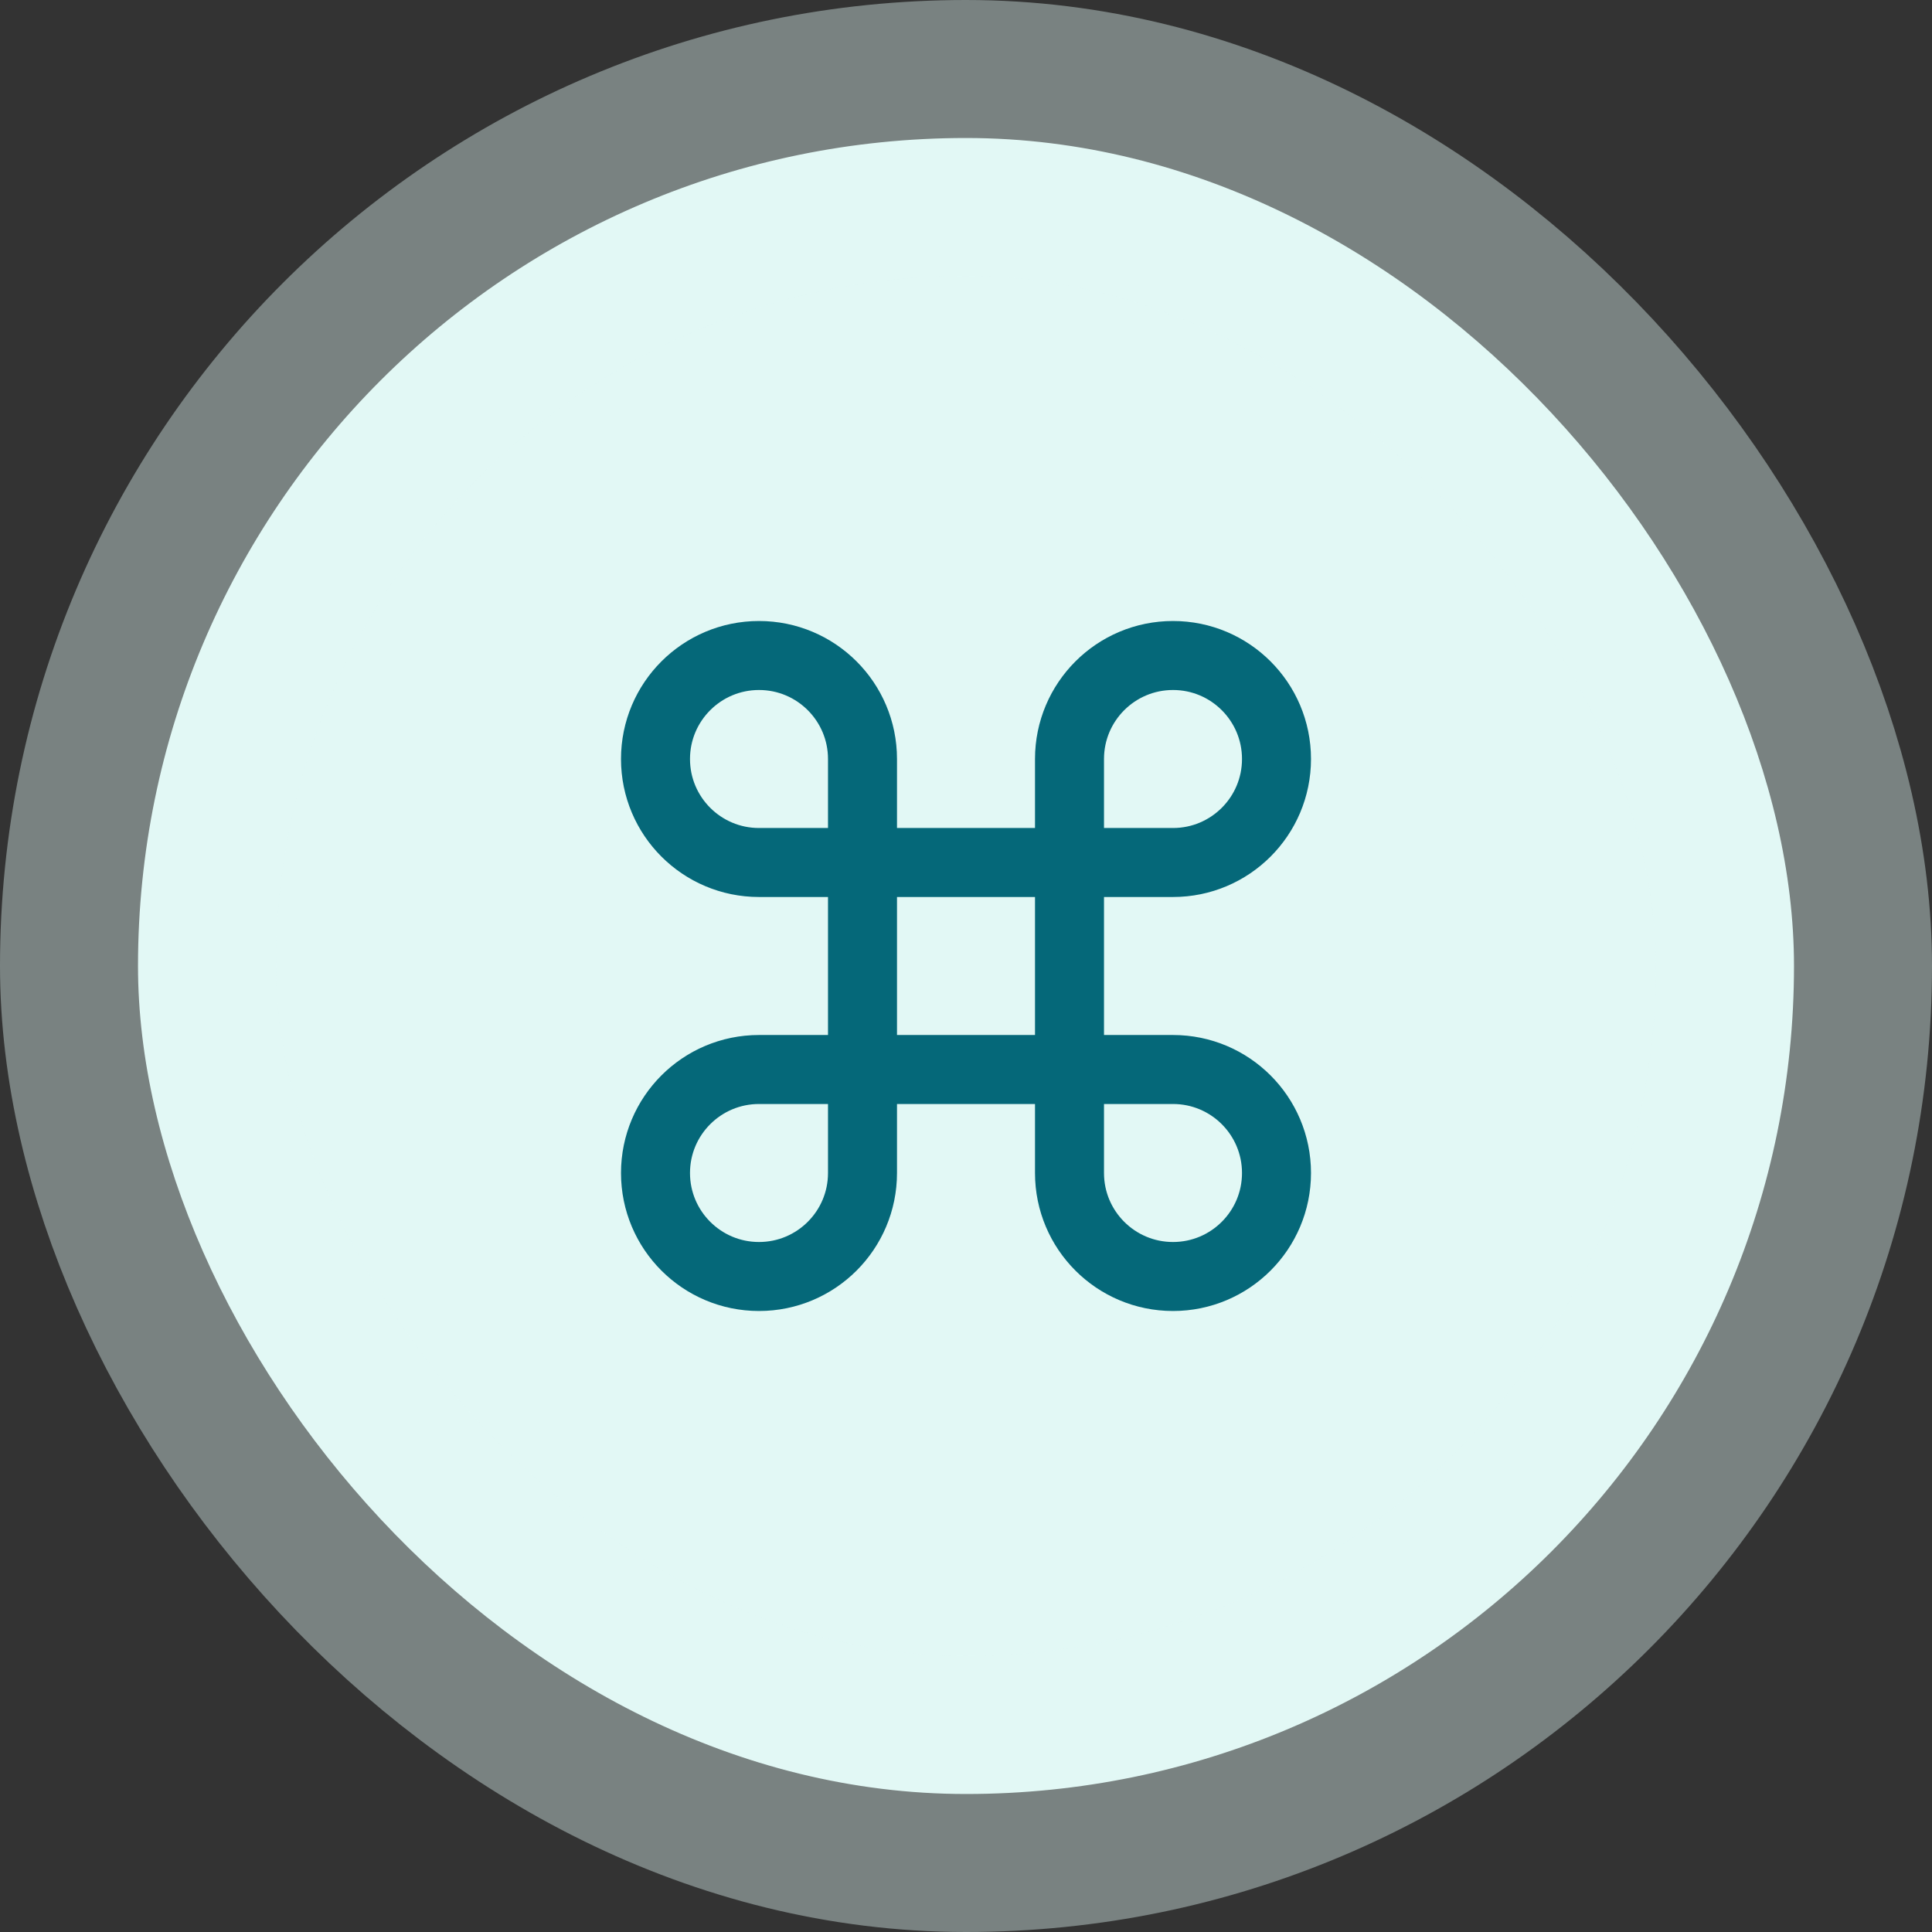
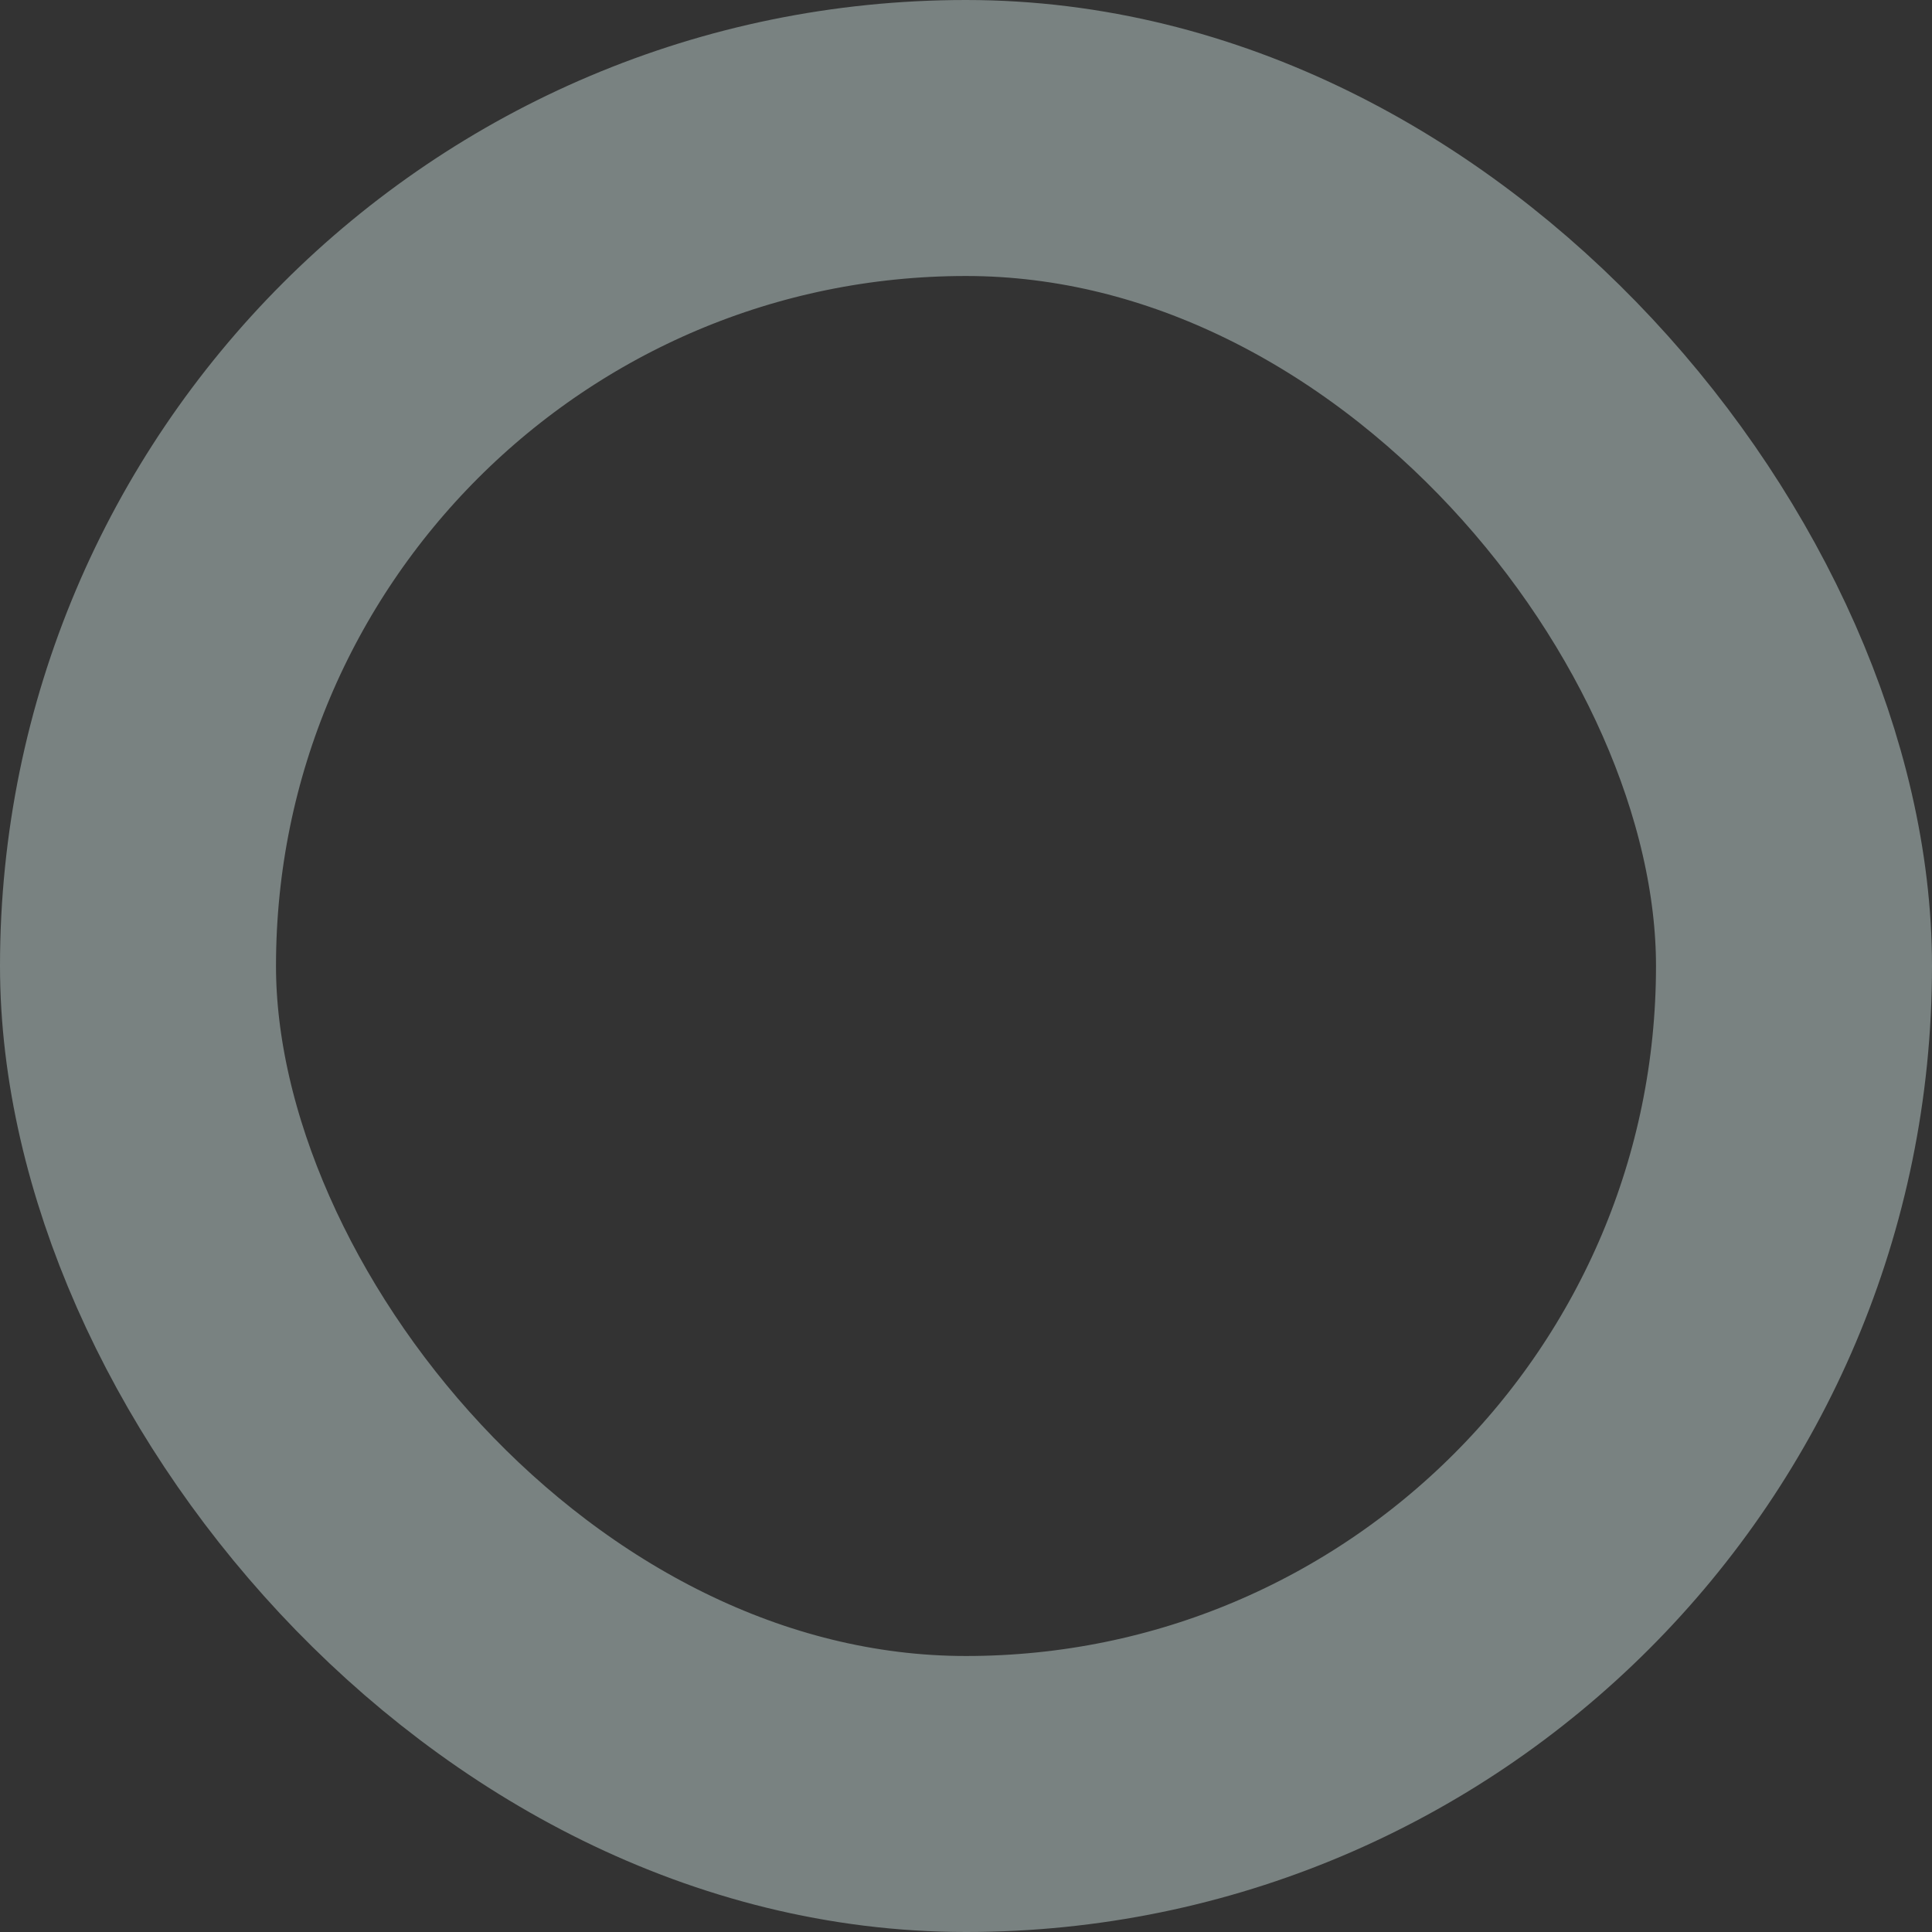
<svg xmlns="http://www.w3.org/2000/svg" width="56" height="56" viewBox="0 0 56 56" fill="none">
  <rect x="0" y="0" width="56" height="56" fill="#333333" stroke="none" />
-   <rect x="4" y="4" width="48" height="48" rx="24" fill="#E2F8F5" />
  <rect x="4" y="4" width="48" height="48" rx="24" stroke="#E2F8F5" stroke-opacity="0.4" stroke-width="8" />
-   <path d="M25 25V22C25 20.343 23.657 19 22 19C20.343 19 19 20.343 19 22C19 23.657 20.343 25 22 25H25ZM25 25V31M25 25H31M25 31V34C25 35.657 23.657 37 22 37C20.343 37 19 35.657 19 34C19 32.343 20.343 31 22 31H25ZM25 31H31M31 31H34C35.657 31 37 32.343 37 34C37 35.657 35.657 37 34 37C32.343 37 31 35.657 31 34V31ZM31 31V25M31 25V22C31 20.343 32.343 19 34 19C35.657 19 37 20.343 37 22C37 23.657 35.657 25 34 25H31Z" stroke="#056879" stroke-width="2" stroke-linecap="round" stroke-linejoin="round" />
</svg>